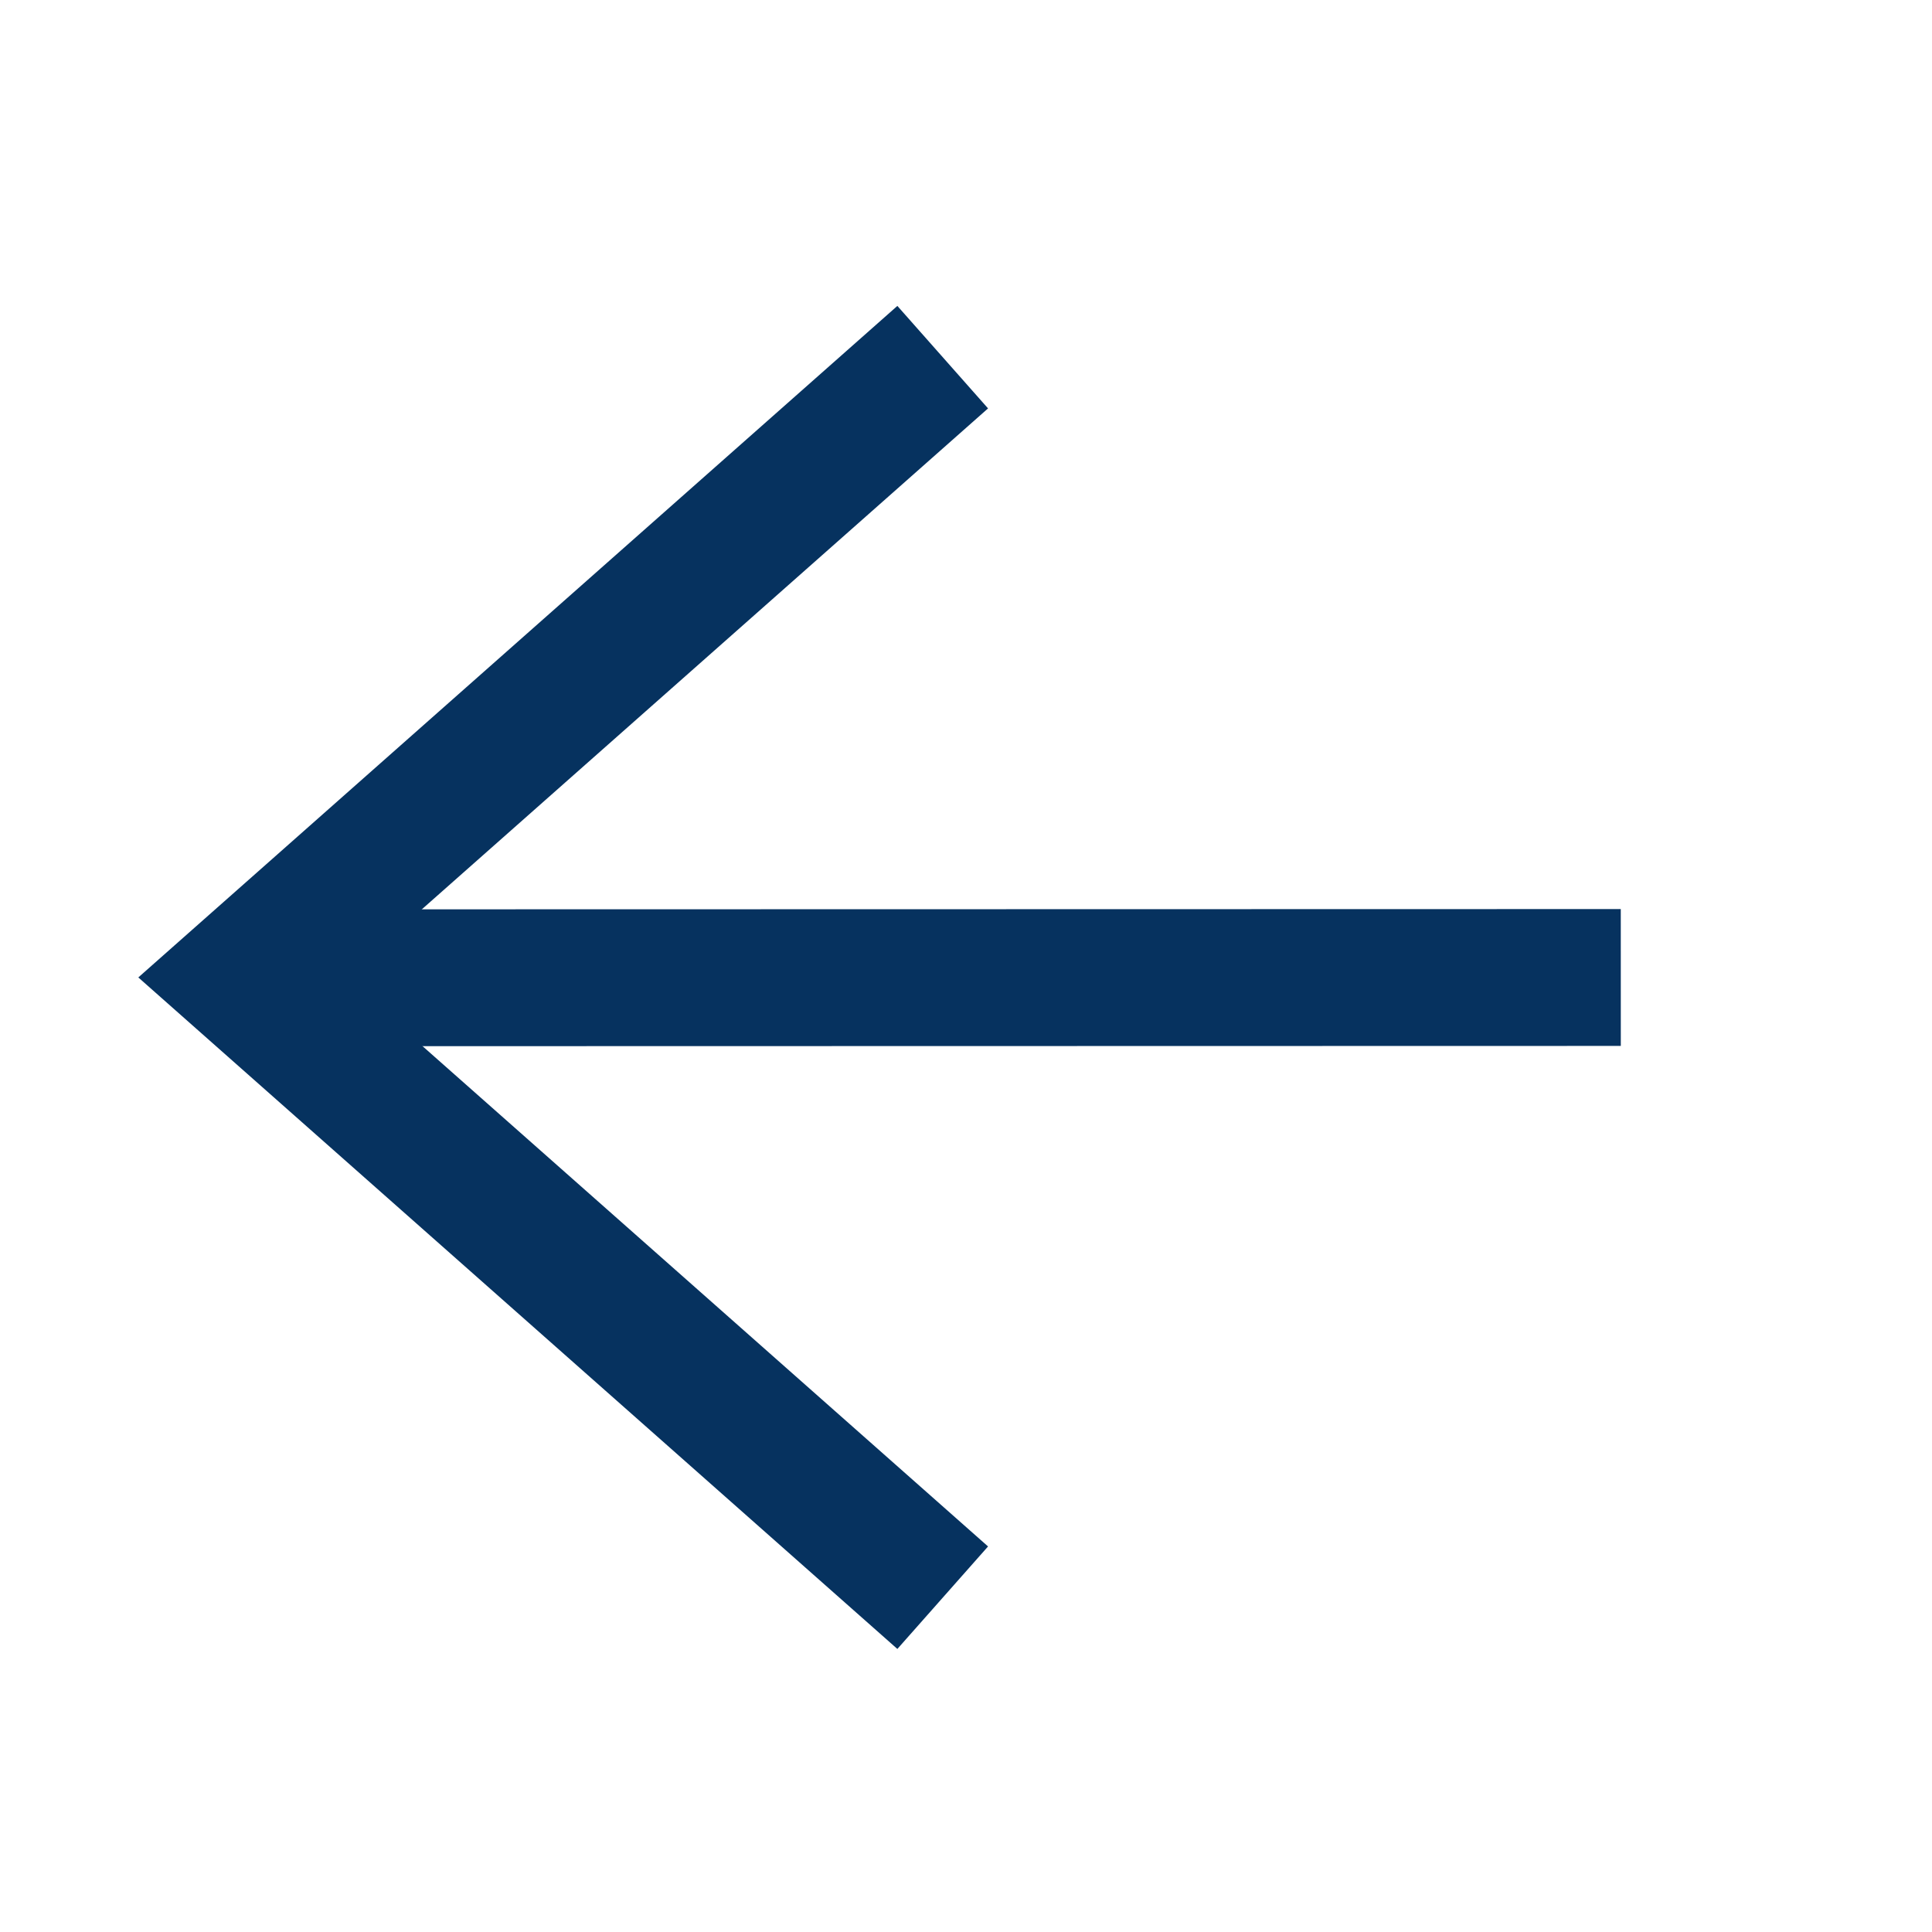
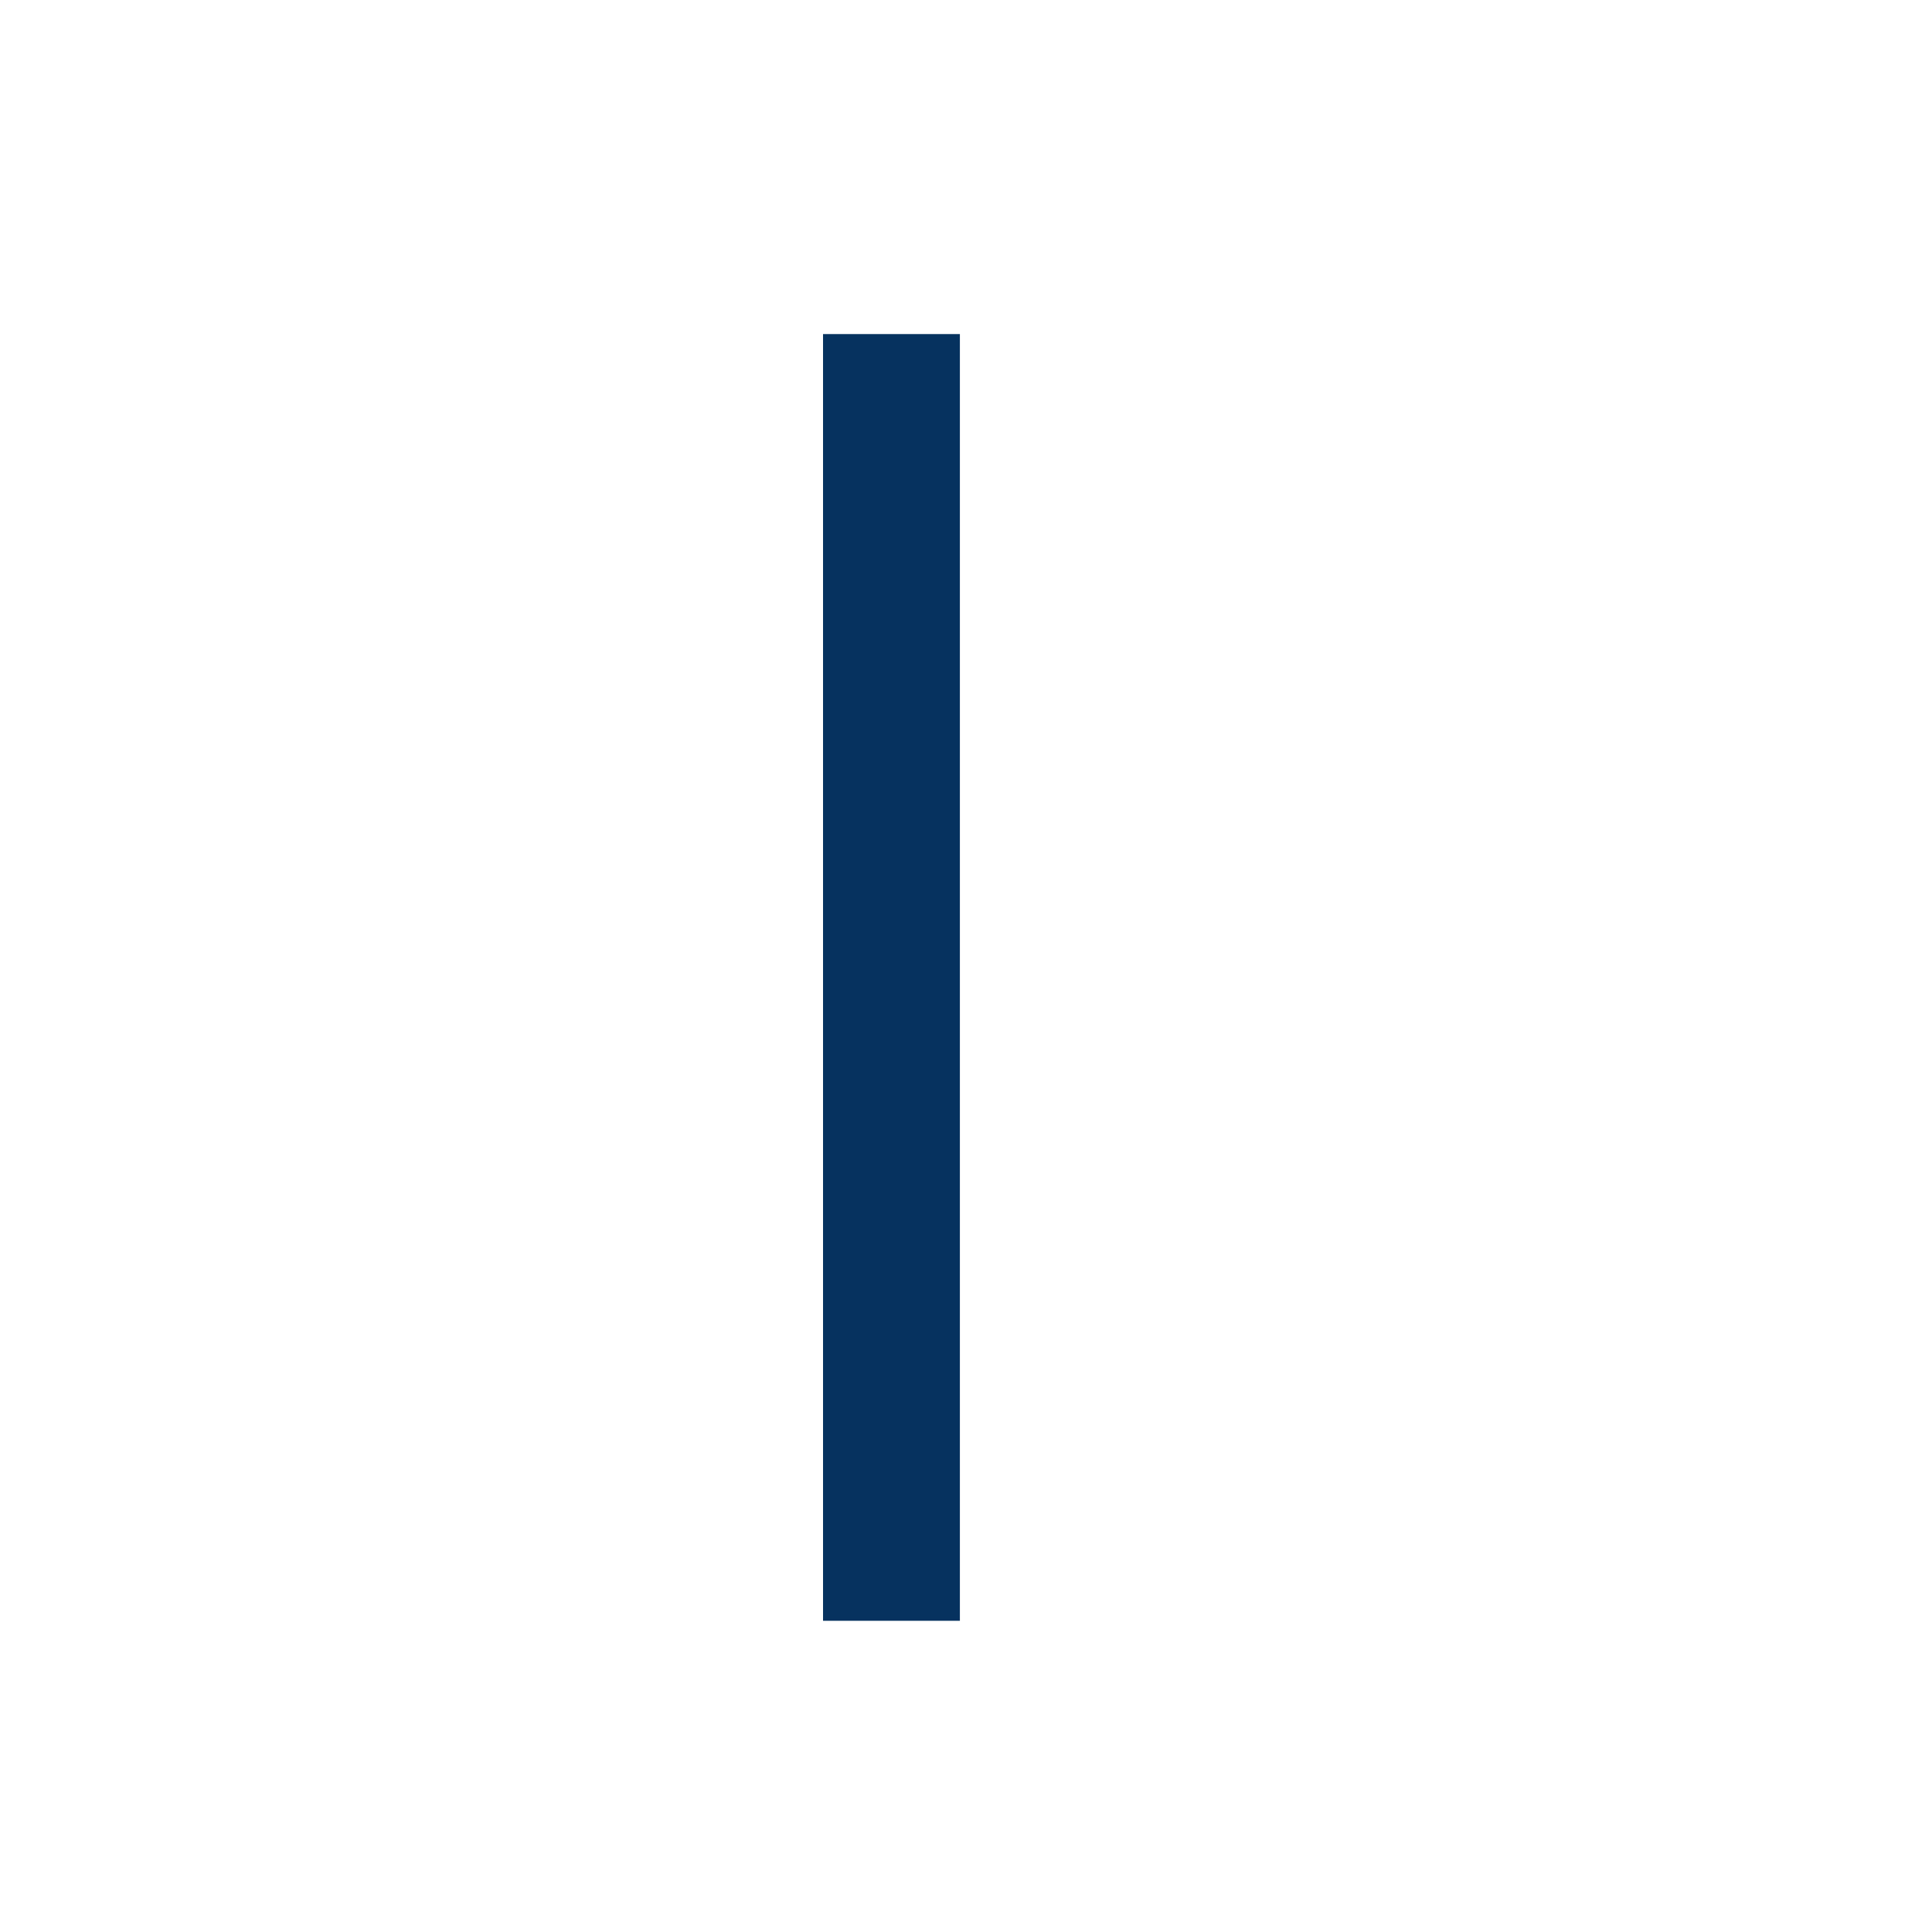
<svg xmlns="http://www.w3.org/2000/svg" width="24" height="24" viewBox="0 0 24 24" fill="none">
-   <path d="M19.284 12.143L5 12.146" stroke="#06325F" stroke-width="1.7" stroke-linecap="square" stroke-linejoin="round" />
-   <path d="M11.074 19.284L3.001 12.142L11.074 5" stroke="#06325F" stroke-width="1.7" stroke-linecap="square" />
+   <path d="M11.074 19.284L11.074 5" stroke="#06325F" stroke-width="1.7" stroke-linecap="square" />
</svg>